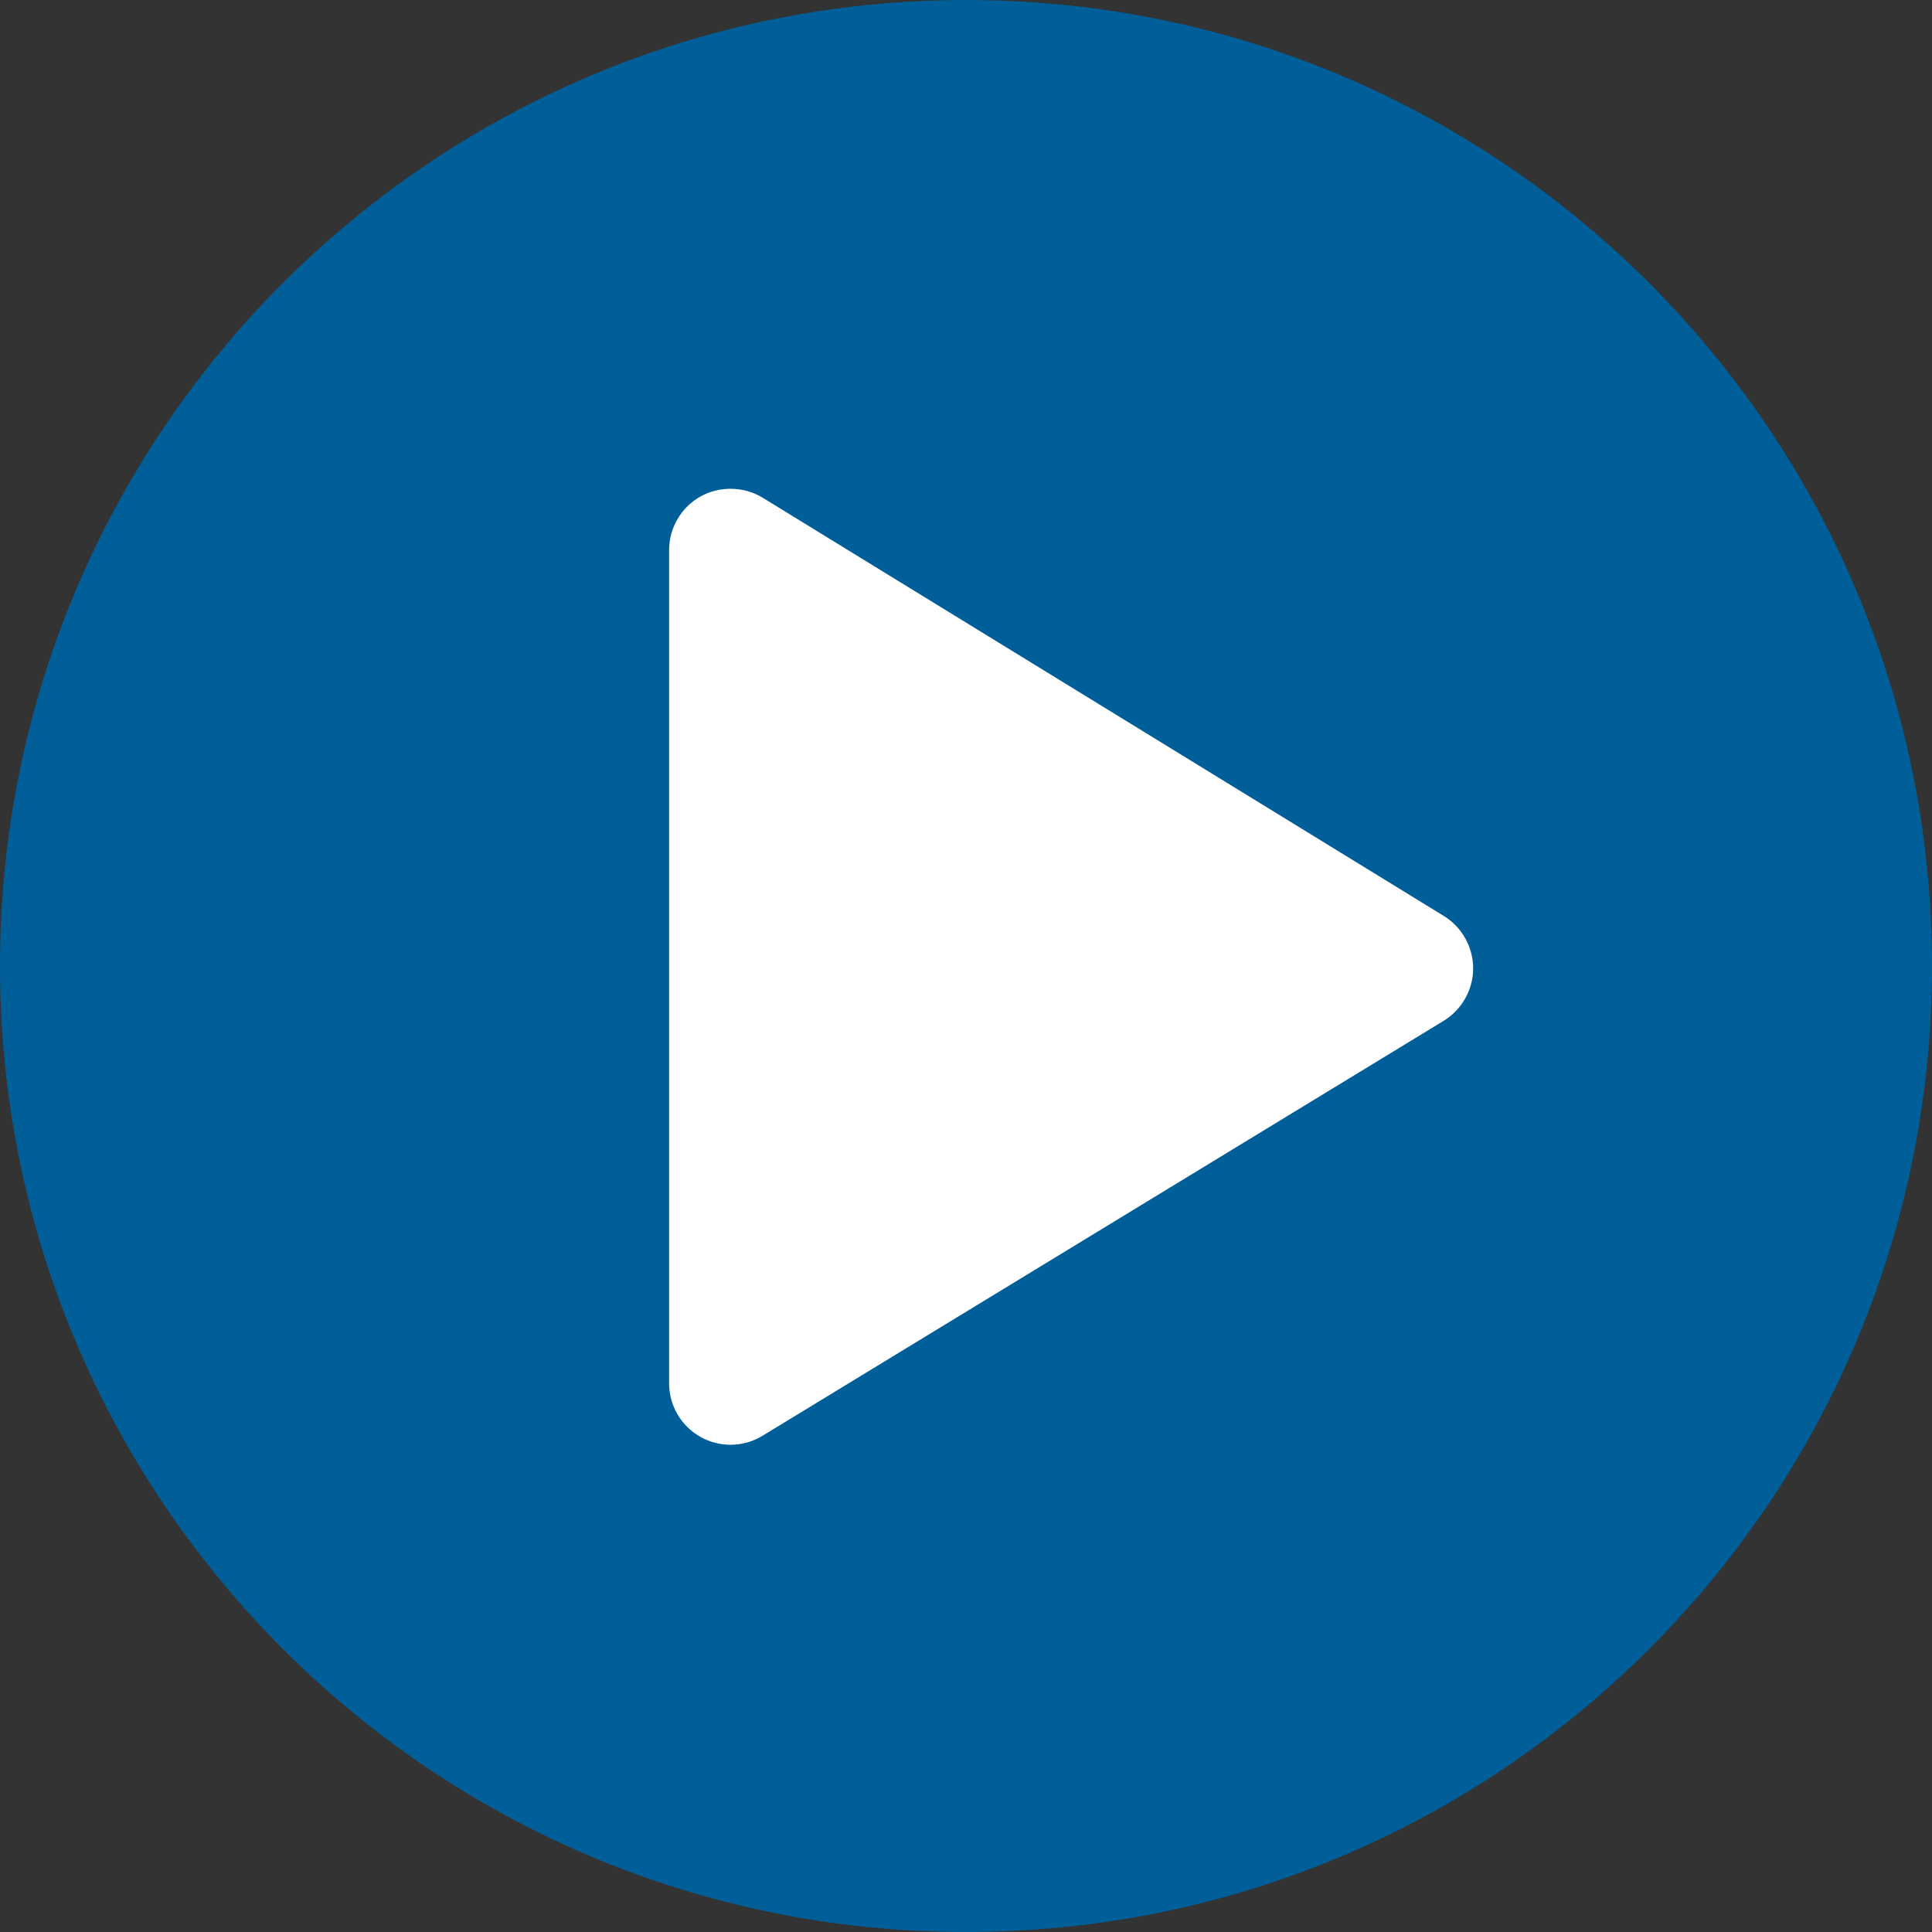
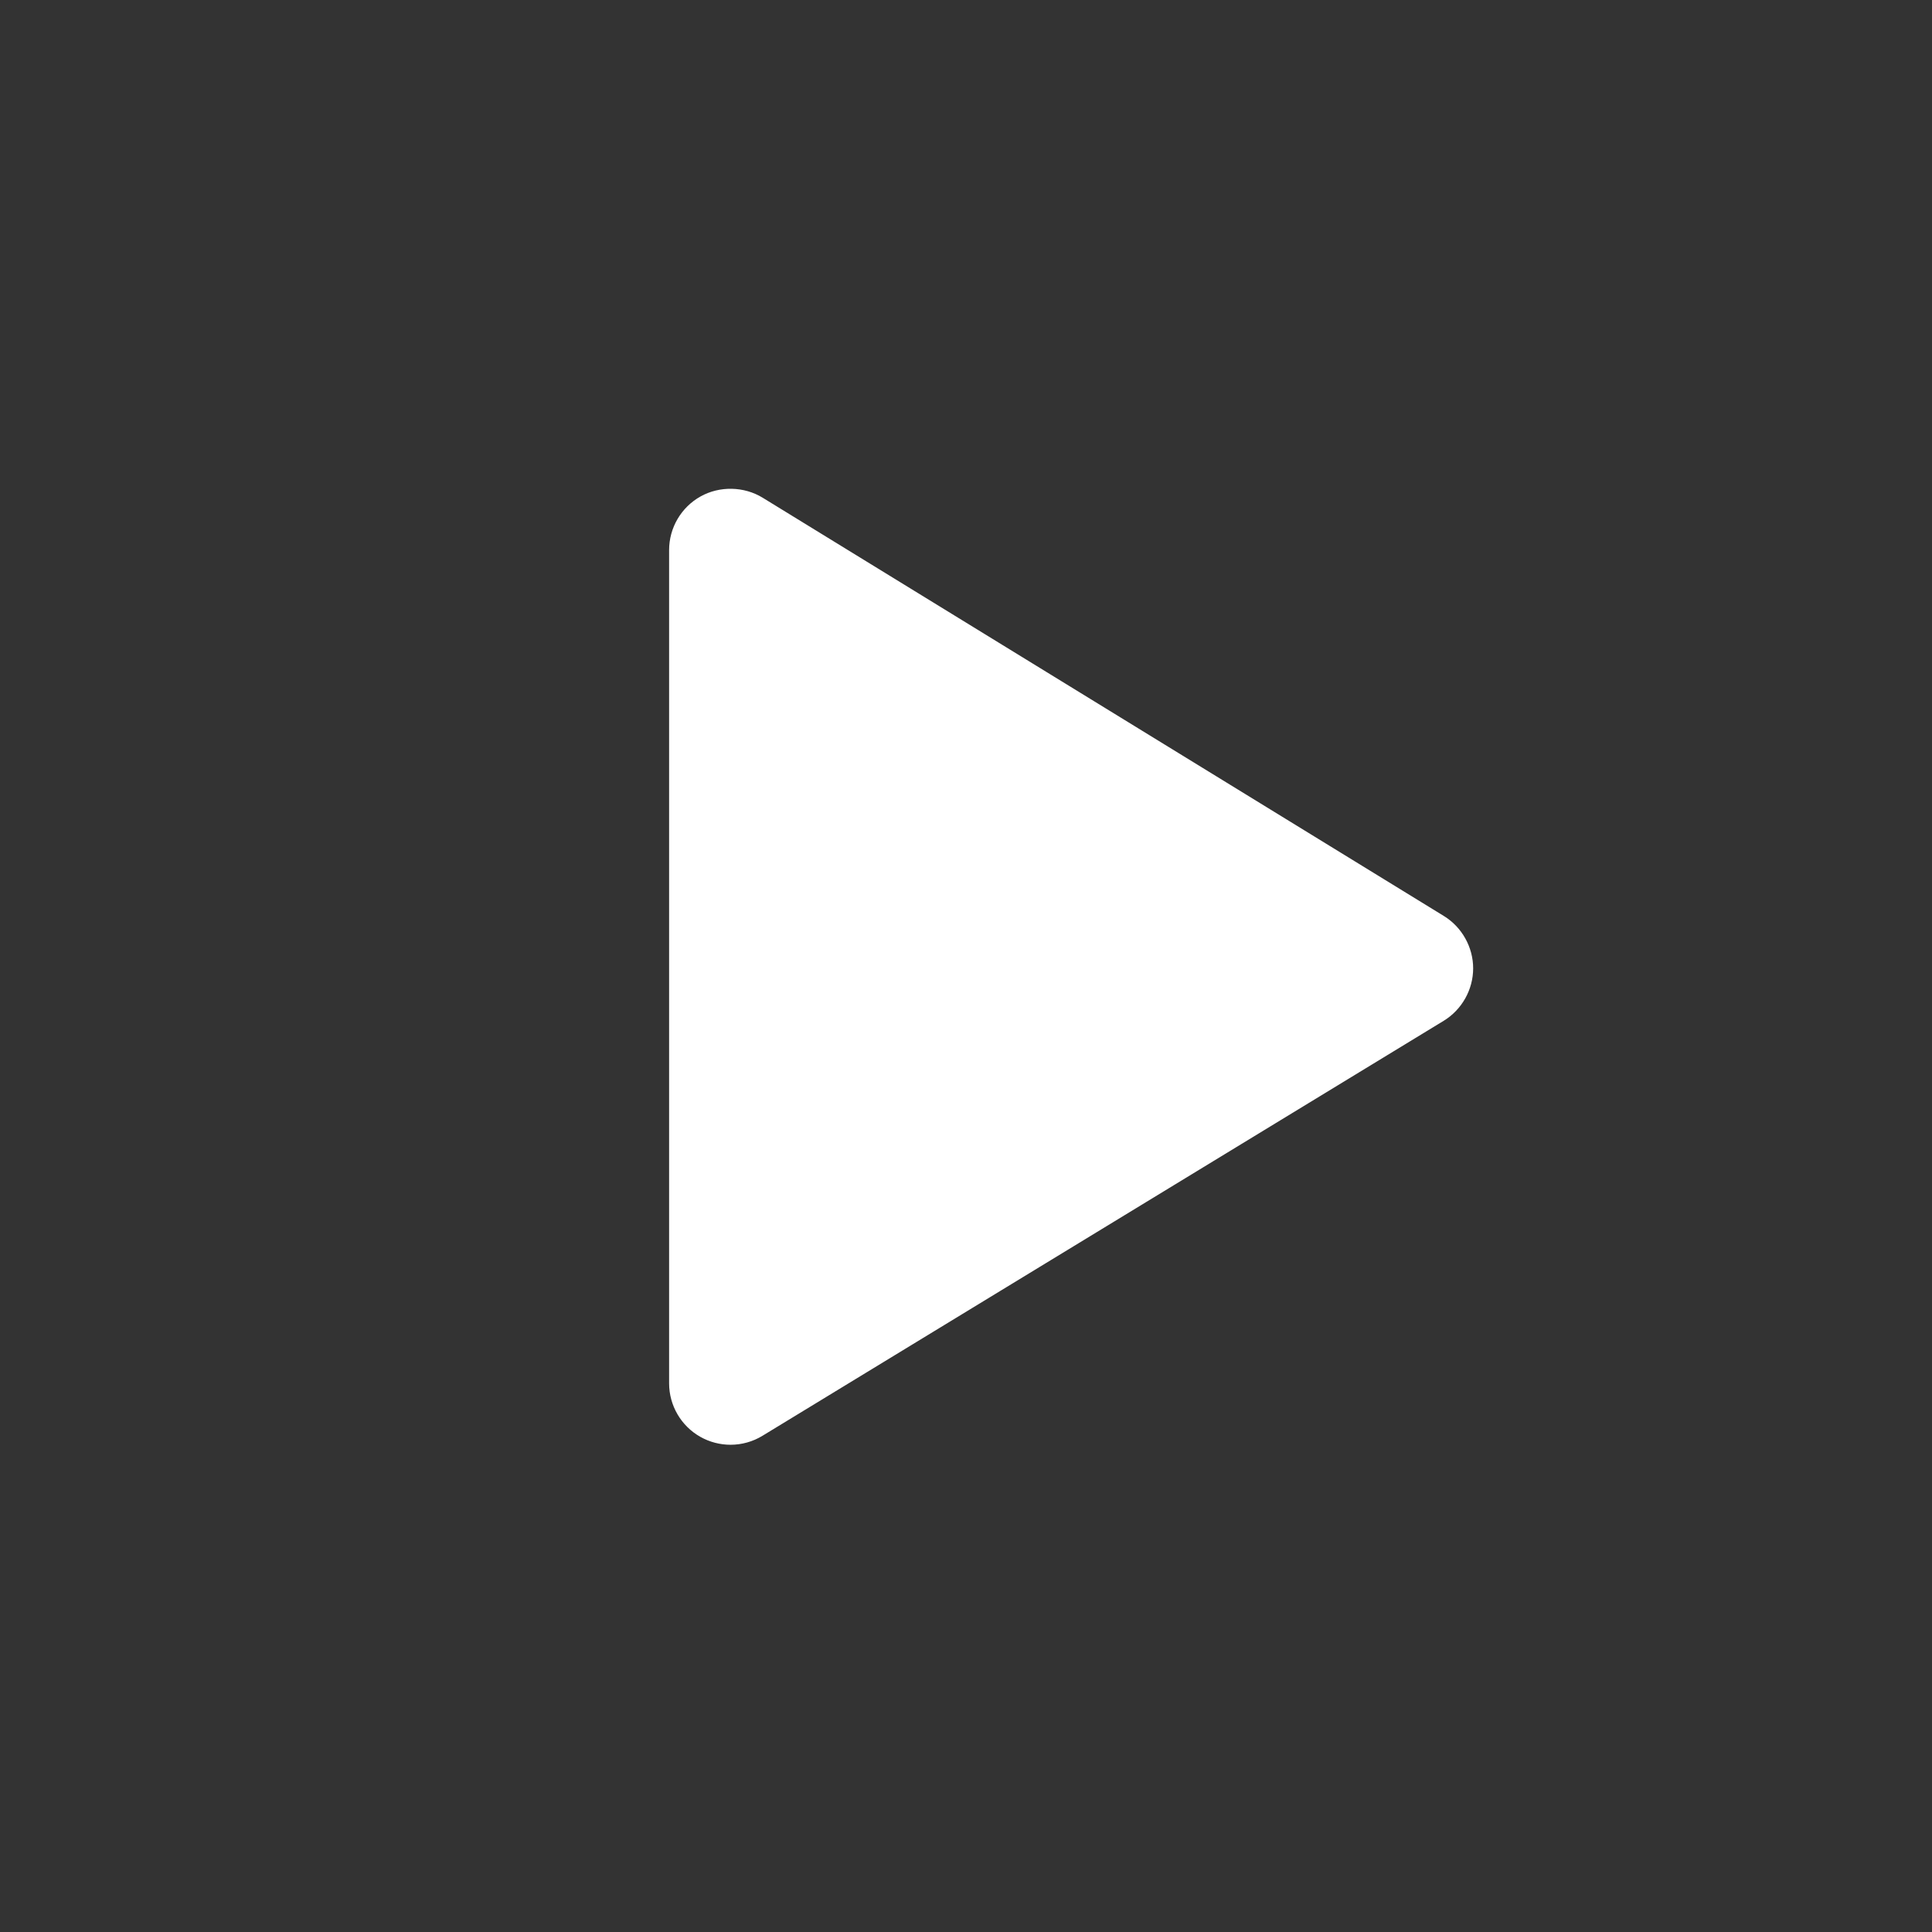
<svg xmlns="http://www.w3.org/2000/svg" height="496.158px" width="496.158px" version="1.1" id="fe70835e-de71-11ec-9fd1-e03f49a16b1a">
  <rect width="100%" height="100%" fill="#333333" stroke="none" />
  <g>
-     <path style="fill:#005f99;" d="M 496.158,248.085 C 496.158,111.064 385.088,0.003 248.082,0.003 111.07,0.002 0.0,111.062 0.0,248.085 0.0,385.087 111.07,496.156 248.083,496.156 385.088,496.155 496.158,385.086 496.158,248.085 Z" />
    <path style="fill:#ffffff;" d="M 370.805,235.242 L 195.856,127.818 C 191.08,124.884 184.795,124.757 179.905,127.496 174.926,130.281 171.834,135.555 171.834,141.258 L 171.834,355.258 C 171.834,360.951 174.917,366.221 179.88,369.01 182.233,370.33 184.904,371.03 187.605,371.03 190.502,371.03 193.339,370.233 195.81,368.727 L 370.757,262.151 C 375.414,259.315 378.313,254.165 378.322,248.711 378.332,243.258 375.452,238.096 370.805,235.242 Z" />
  </g>
</svg>